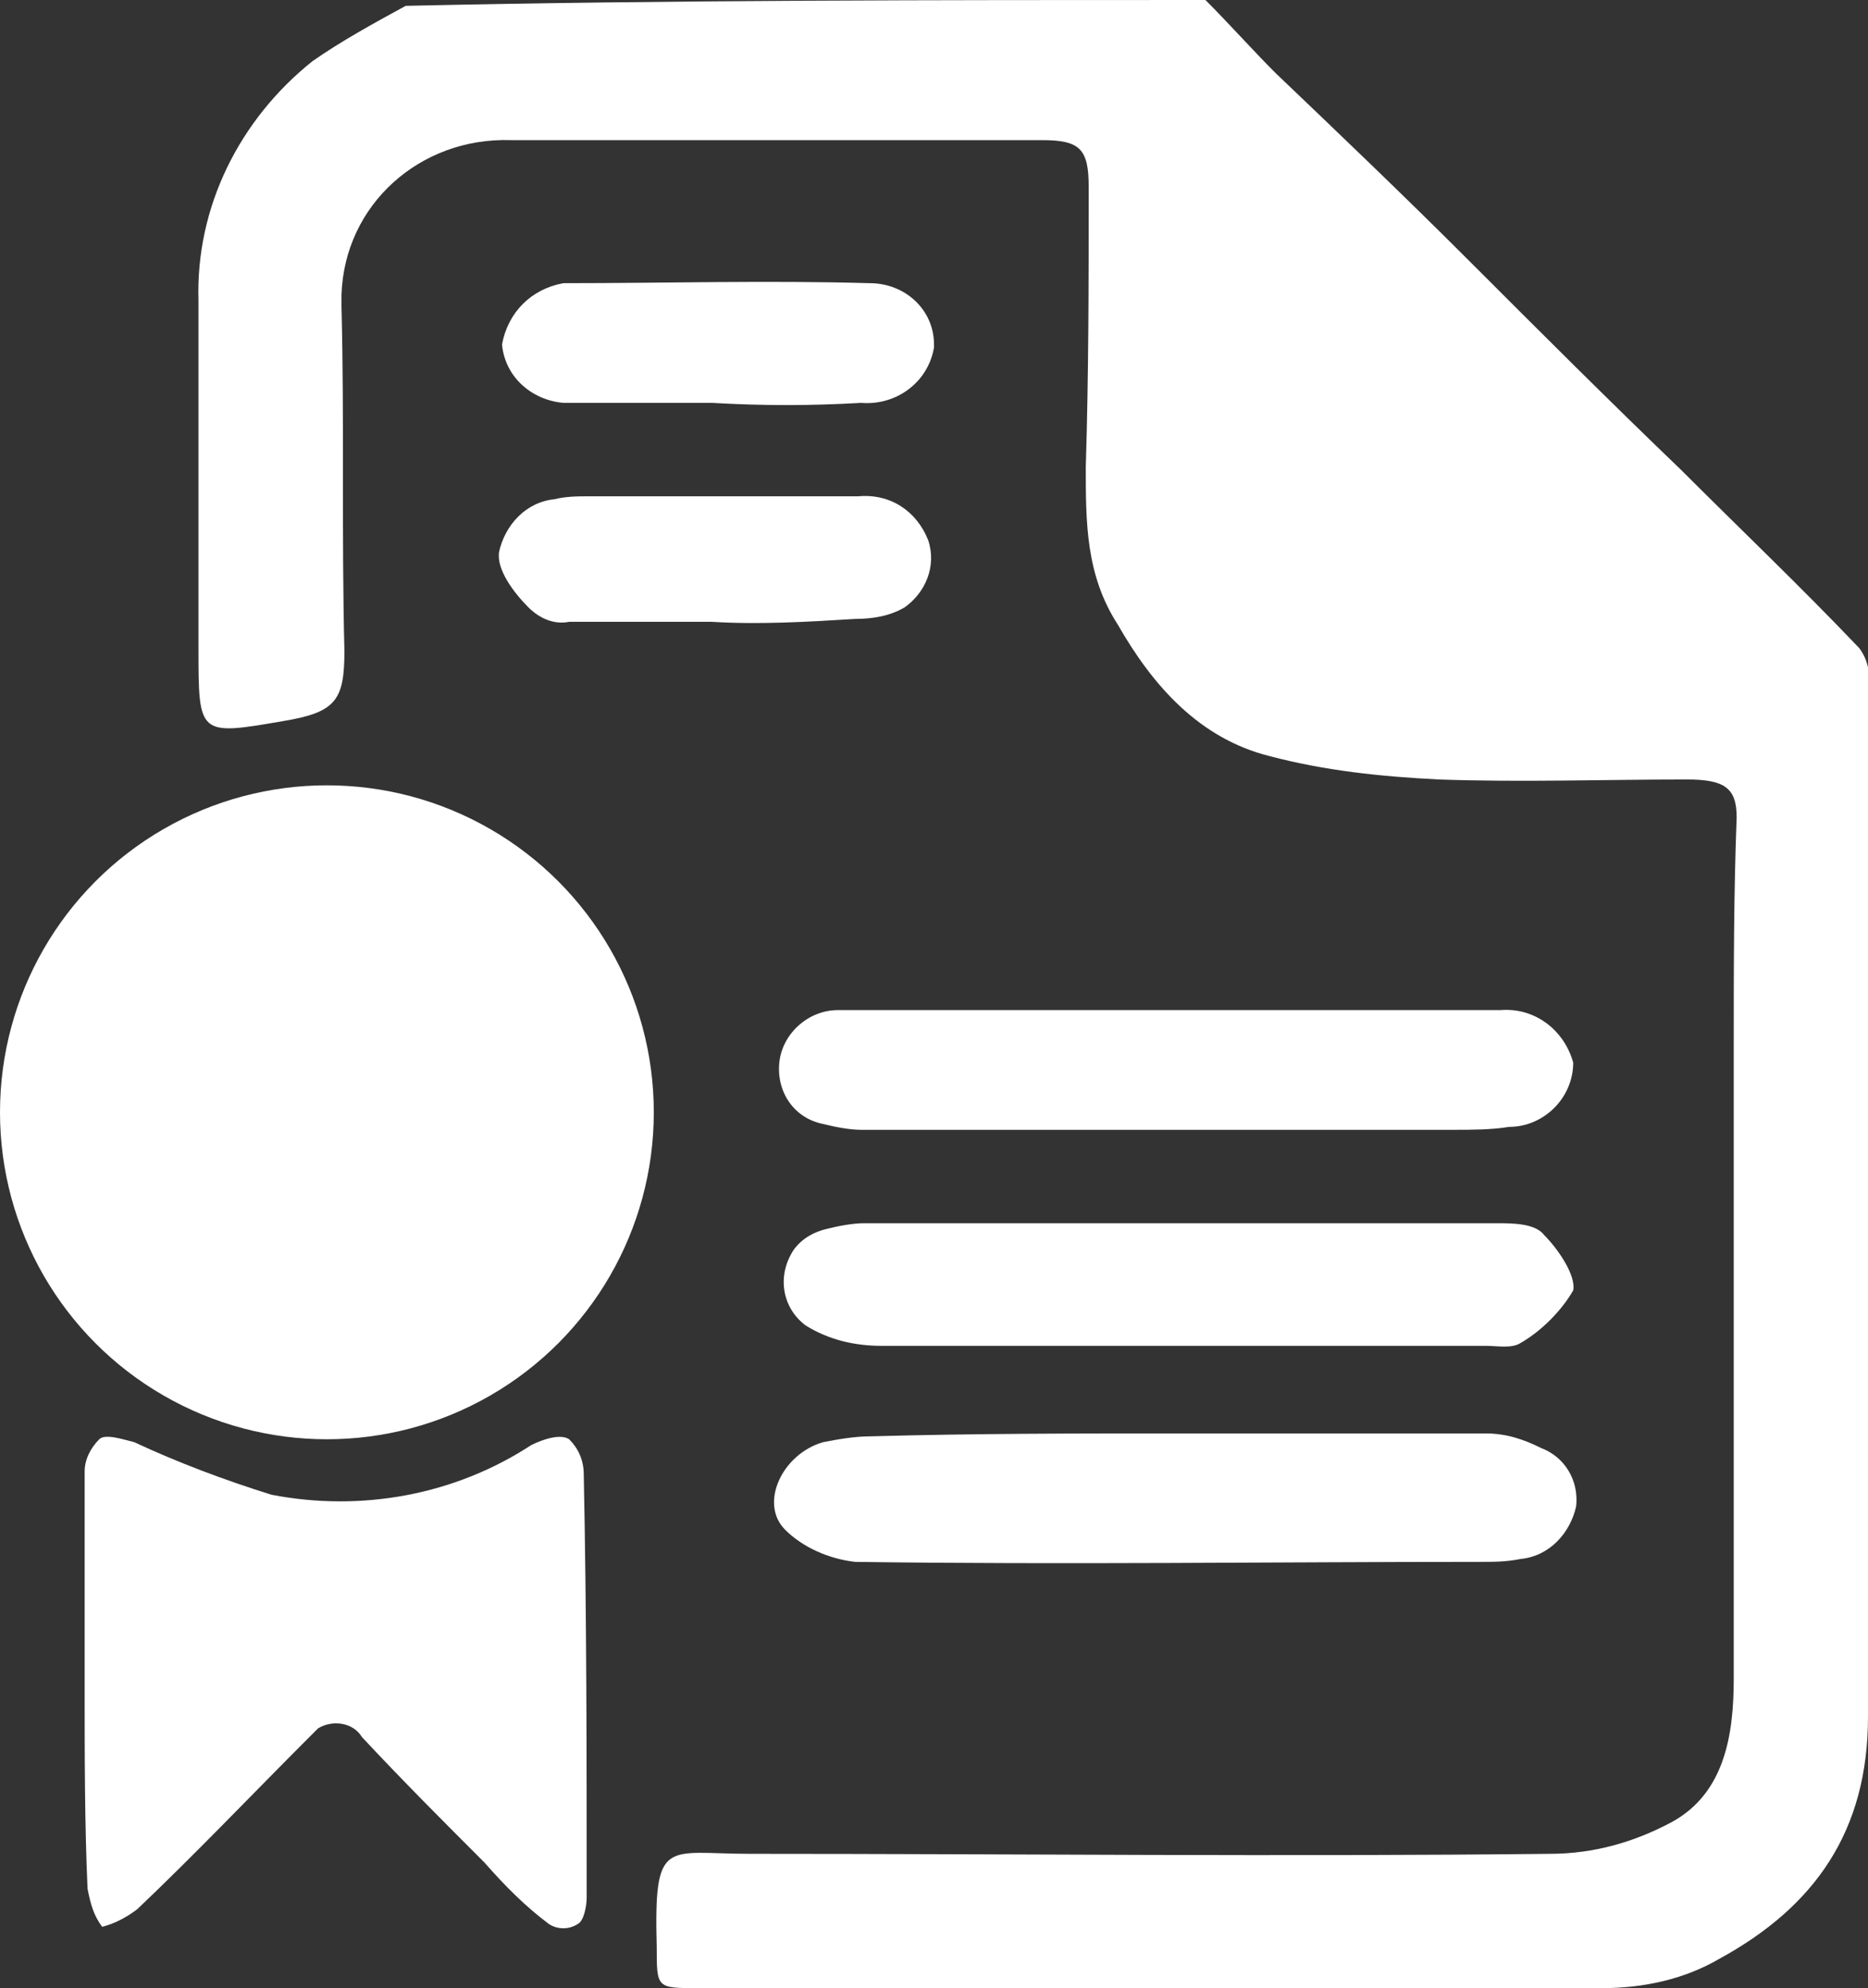
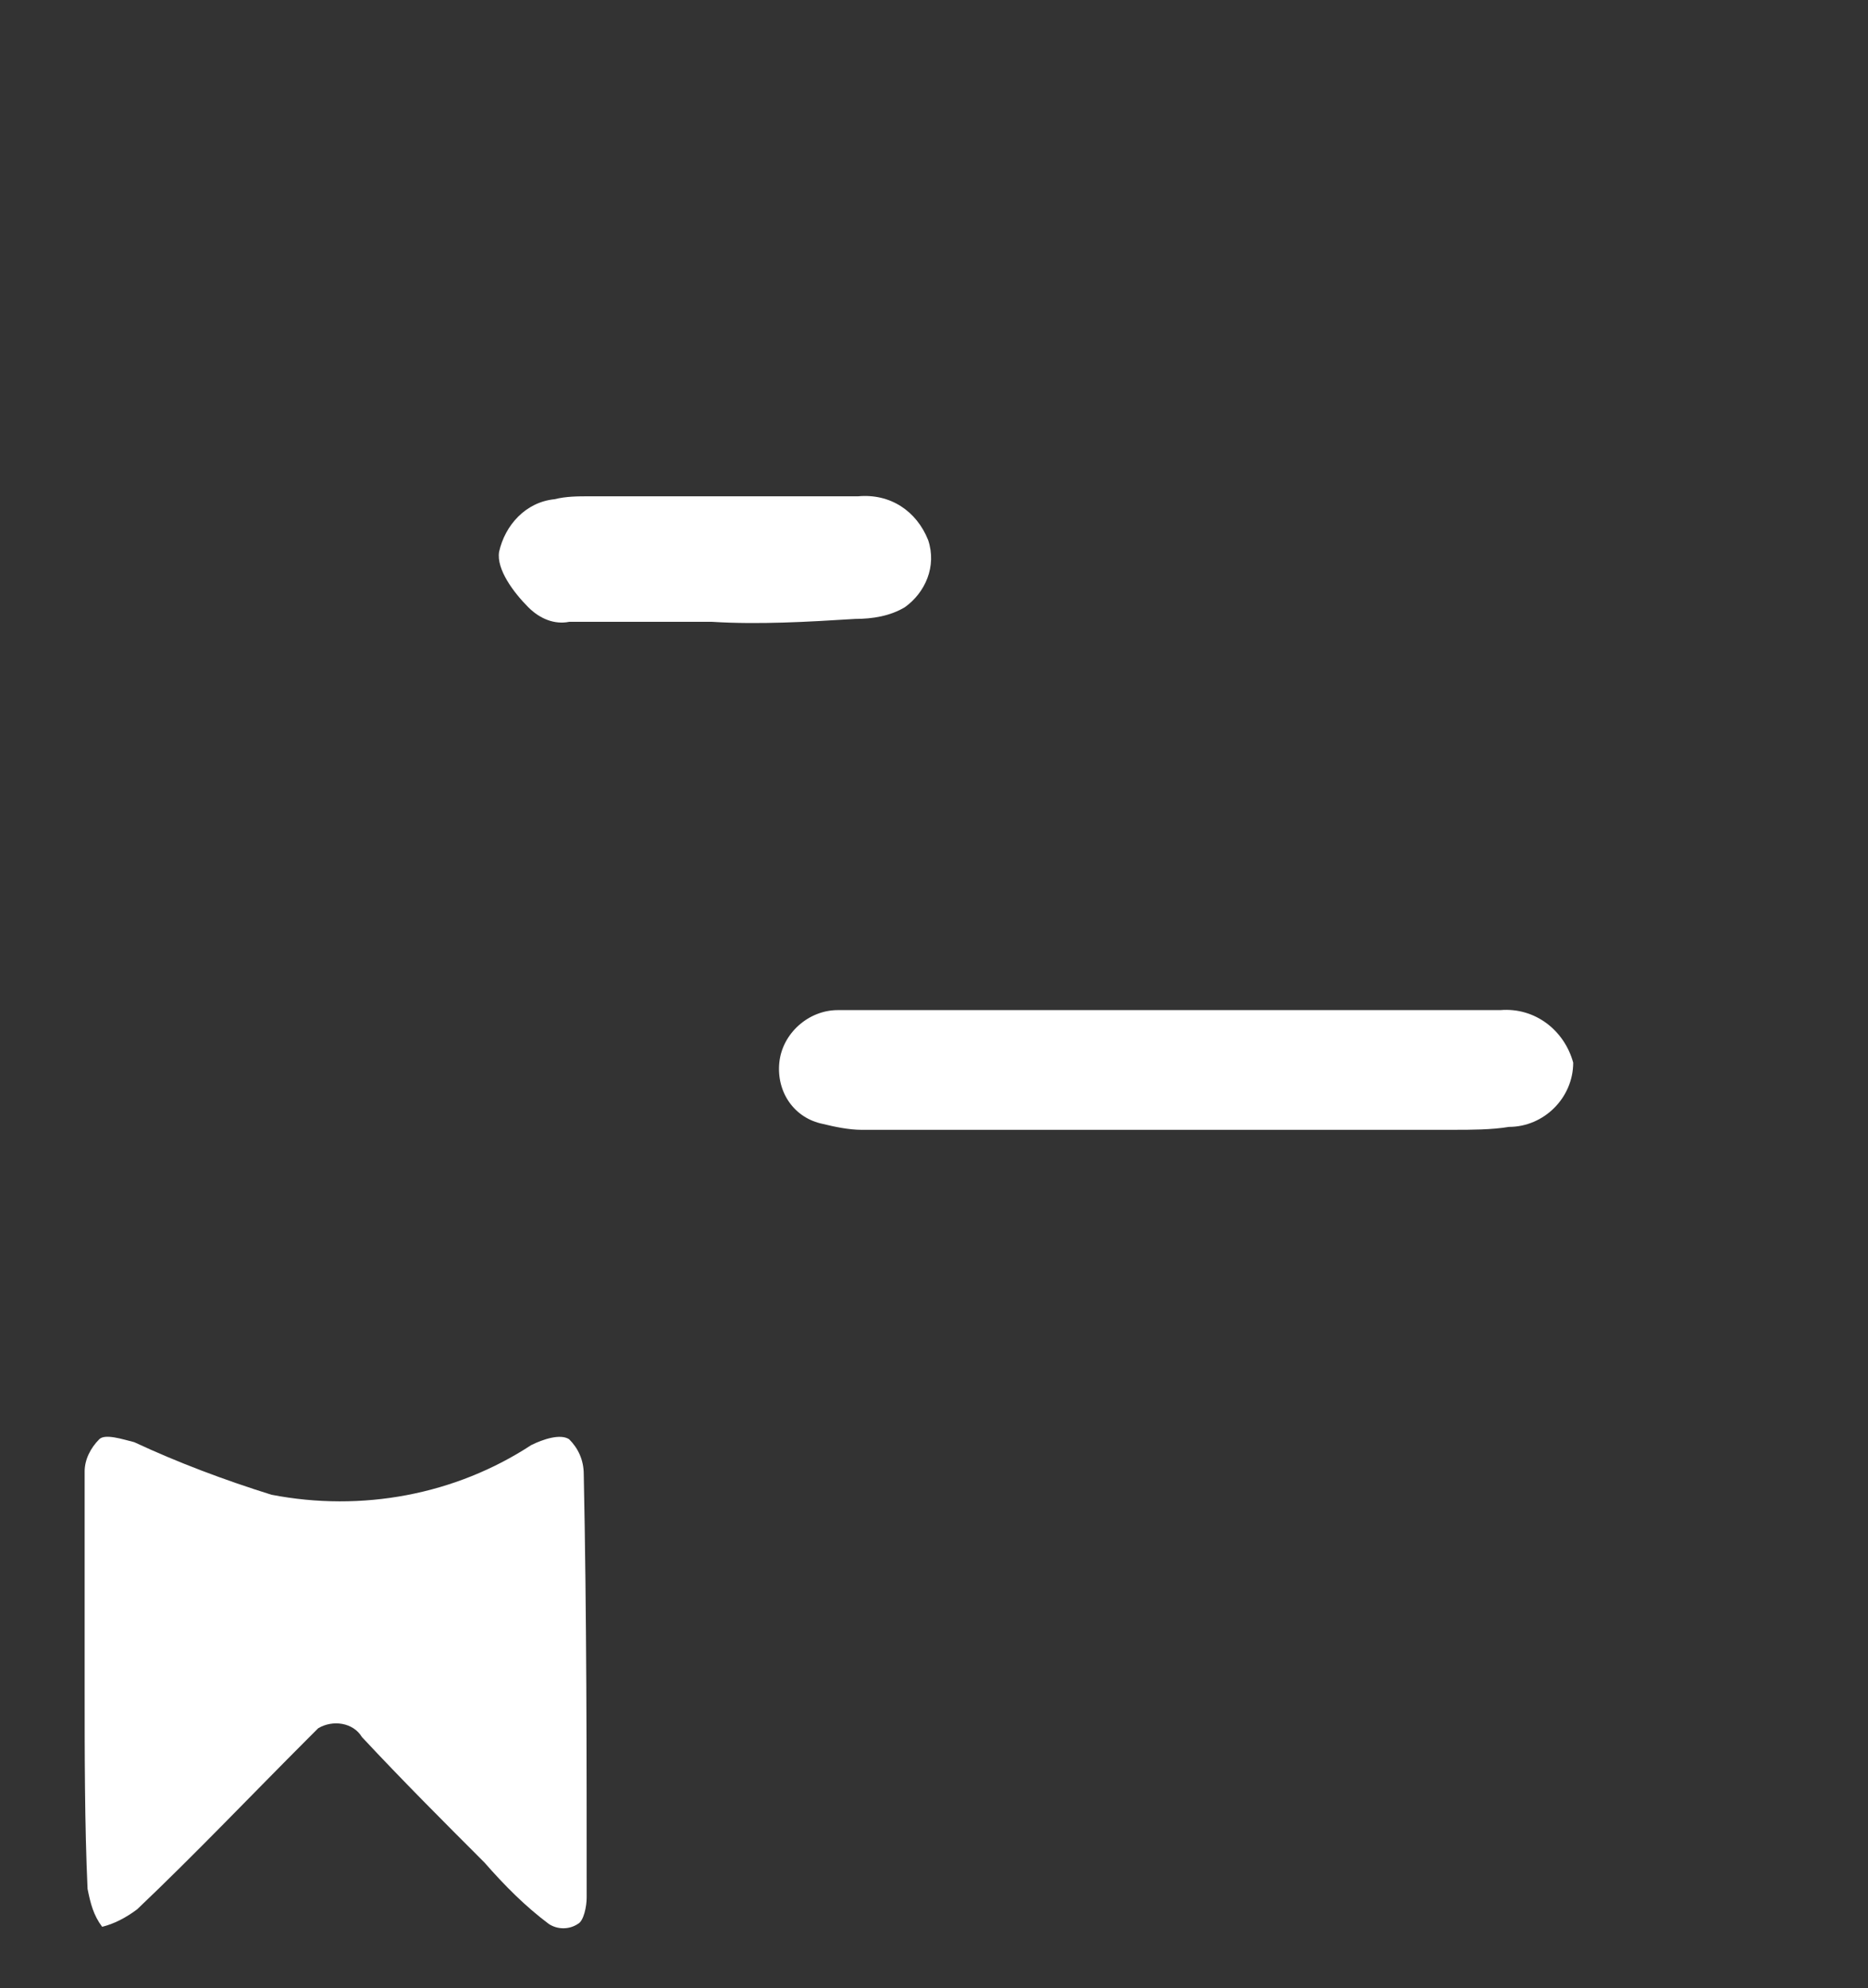
<svg xmlns="http://www.w3.org/2000/svg" version="1.1" id="Capa_1" x="0px" y="0px" viewBox="0 0 64 68.1" style="enable-background:new 0 0 64 68.1;" xml:space="preserve">
  <rect x="0" y="0" width="64" height="68.1" fill="#333333" stroke="none" />
  <style type="text/css">
	.st0{fill:#FFFFFF;}
</style>
  <g id="icono_4" transform="translate(-18.7 -1)">
-     <path id="Trazado_5388" class="st0" d="M60,1c0.8,0.8,1.6,1.7,2.4,2.5c2.2,2.1,4.4,4.2,6.6,6.4c2.4,2.4,4.8,4.8,7.3,7.2   c2,2,4.1,4,6.1,6.1c0.3,0.4,0.4,0.9,0.3,1.4v35.2c0,3.9-1.8,6.5-5.1,8.3c-1.2,0.7-2.6,1-4,1h-31c-1.4,0-1.4,0-1.4-1.4   c-0.1-3.8,0.3-3.2,3.2-3.2c9.1,0,18.3,0.1,27.4,0c1.5,0,2.9-0.4,4.2-1.1c1.8-1,2.1-3,2.1-4.9V36.8c0-2.6,0-5.2,0.1-7.8   c0-1-0.4-1.3-1.7-1.3c-2.8,0-5.7,0.1-8.5,0c-2-0.1-3.9-0.3-5.8-0.8c-2.4-0.6-4-2.4-5.2-4.5c-1.1-1.7-1.1-3.5-1.1-5.4   C56,13.8,56,10.6,56,7.4c0-1.3-0.3-1.6-1.6-1.6H36.2c-3.1-0.1-5.7,2.2-5.8,5.3c0,0.1,0,0.3,0,0.4c0.1,3.9,0,7.8,0.1,11.8   c0,1.7-0.3,2.1-2.1,2.4c-2.9,0.5-2.9,0.5-2.9-2.5V11.3c-0.1-3.2,1.4-6.2,3.9-8.2c1-0.7,2.1-1.3,3.2-1.9C41.6,1,50.8,1,60,1z" />
    <path id="Trazado_5389" class="st0" d="M21.6,58.7v-7.3c0-0.4,0.2-0.8,0.5-1.1c0.2-0.2,0.8,0,1.2,0.1c1.5,0.7,3.1,1.3,4.7,1.8   c3.1,0.6,6.3,0,8.9-1.7c0.4-0.2,1-0.4,1.3-0.2c0.3,0.3,0.5,0.7,0.5,1.2c0.1,4.8,0.1,9.7,0.1,14.5c0,0.3-0.1,0.8-0.3,0.9   c-0.3,0.2-0.7,0.2-1,0c-0.8-0.6-1.5-1.3-2.2-2.1c-1.4-1.4-2.8-2.8-4.2-4.3c-0.3-0.5-1-0.6-1.5-0.3c-0.1,0.1-0.2,0.2-0.3,0.3   c-2,2-3.9,4-5.9,5.9c-0.4,0.3-0.8,0.5-1.2,0.6c-0.3-0.4-0.4-0.8-0.5-1.3C21.6,63.5,21.6,61.1,21.6,58.7z" />
-     <path id="Trazado_5390" class="st0" d="M59.1,50.1h10.5c0.7,0,1.3,0.2,1.9,0.5c0.8,0.3,1.3,1.1,1.2,2c-0.2,0.9-0.9,1.7-1.9,1.8   c-0.5,0.1-0.9,0.1-1.4,0.1c-7.1,0-14.2,0.1-21.4,0c-0.9-0.1-1.8-0.5-2.4-1.1c-0.9-0.9-0.1-2.6,1.3-3c0.5-0.1,1.1-0.2,1.6-0.2   C52.1,50.1,55.6,50.1,59.1,50.1z" />
-     <path id="Trazado_5391" class="st0" d="M59.2,42.9H70c0.5,0,1.3,0,1.6,0.4c0.5,0.5,1.1,1.4,1,1.9c-0.4,0.7-1.1,1.4-1.8,1.8   c-0.3,0.2-0.8,0.1-1.2,0.1H48.9c-0.9,0-1.8-0.2-2.6-0.7c-0.8-0.6-1-1.7-0.4-2.6c0.3-0.4,0.7-0.6,1.1-0.7c0.4-0.1,0.9-0.2,1.3-0.2   L59.2,42.9z" />
    <path id="Trazado_5392" class="st0" d="M59,35.6h11.1c1.2-0.1,2.2,0.7,2.5,1.8c0,1.2-1,2.2-2.2,2.2c-0.6,0.1-1.3,0.1-1.9,0.1H48.2   c-0.4,0-0.9-0.1-1.3-0.2c-1-0.2-1.6-1.1-1.5-2.1c0.1-1,1-1.8,2-1.8H59z" />
    <path id="Trazado_5393" class="st0" d="M43.1,22.3h-4.9c-0.5,0.1-1-0.1-1.4-0.5c-0.5-0.5-1.1-1.3-1-1.9c0.2-0.9,0.9-1.7,1.9-1.8   c0.4-0.1,0.8-0.1,1.2-0.1h9.2c1.1-0.1,2,0.5,2.4,1.5c0.3,0.9-0.1,1.8-0.8,2.3c-0.5,0.3-1.1,0.4-1.7,0.4   C46.4,22.3,44.7,22.4,43.1,22.3z" />
-     <path id="Trazado_5394" class="st0" d="M43.1,14.8H38c-1.1-0.1-2-0.9-2.1-2c0.2-1.1,1-1.9,2.1-2.1c3.5,0,7-0.1,10.5,0   c1.2,0,2.2,0.9,2.2,2.1c0,0,0,0.1,0,0.1c-0.2,1.2-1.3,2-2.5,1.9C46.5,14.9,44.8,14.9,43.1,14.8z" />
-     <circle id="Elipse_1" class="st0" cx="29.9" cy="39.1" r="11.2" />
  </g>
</svg>